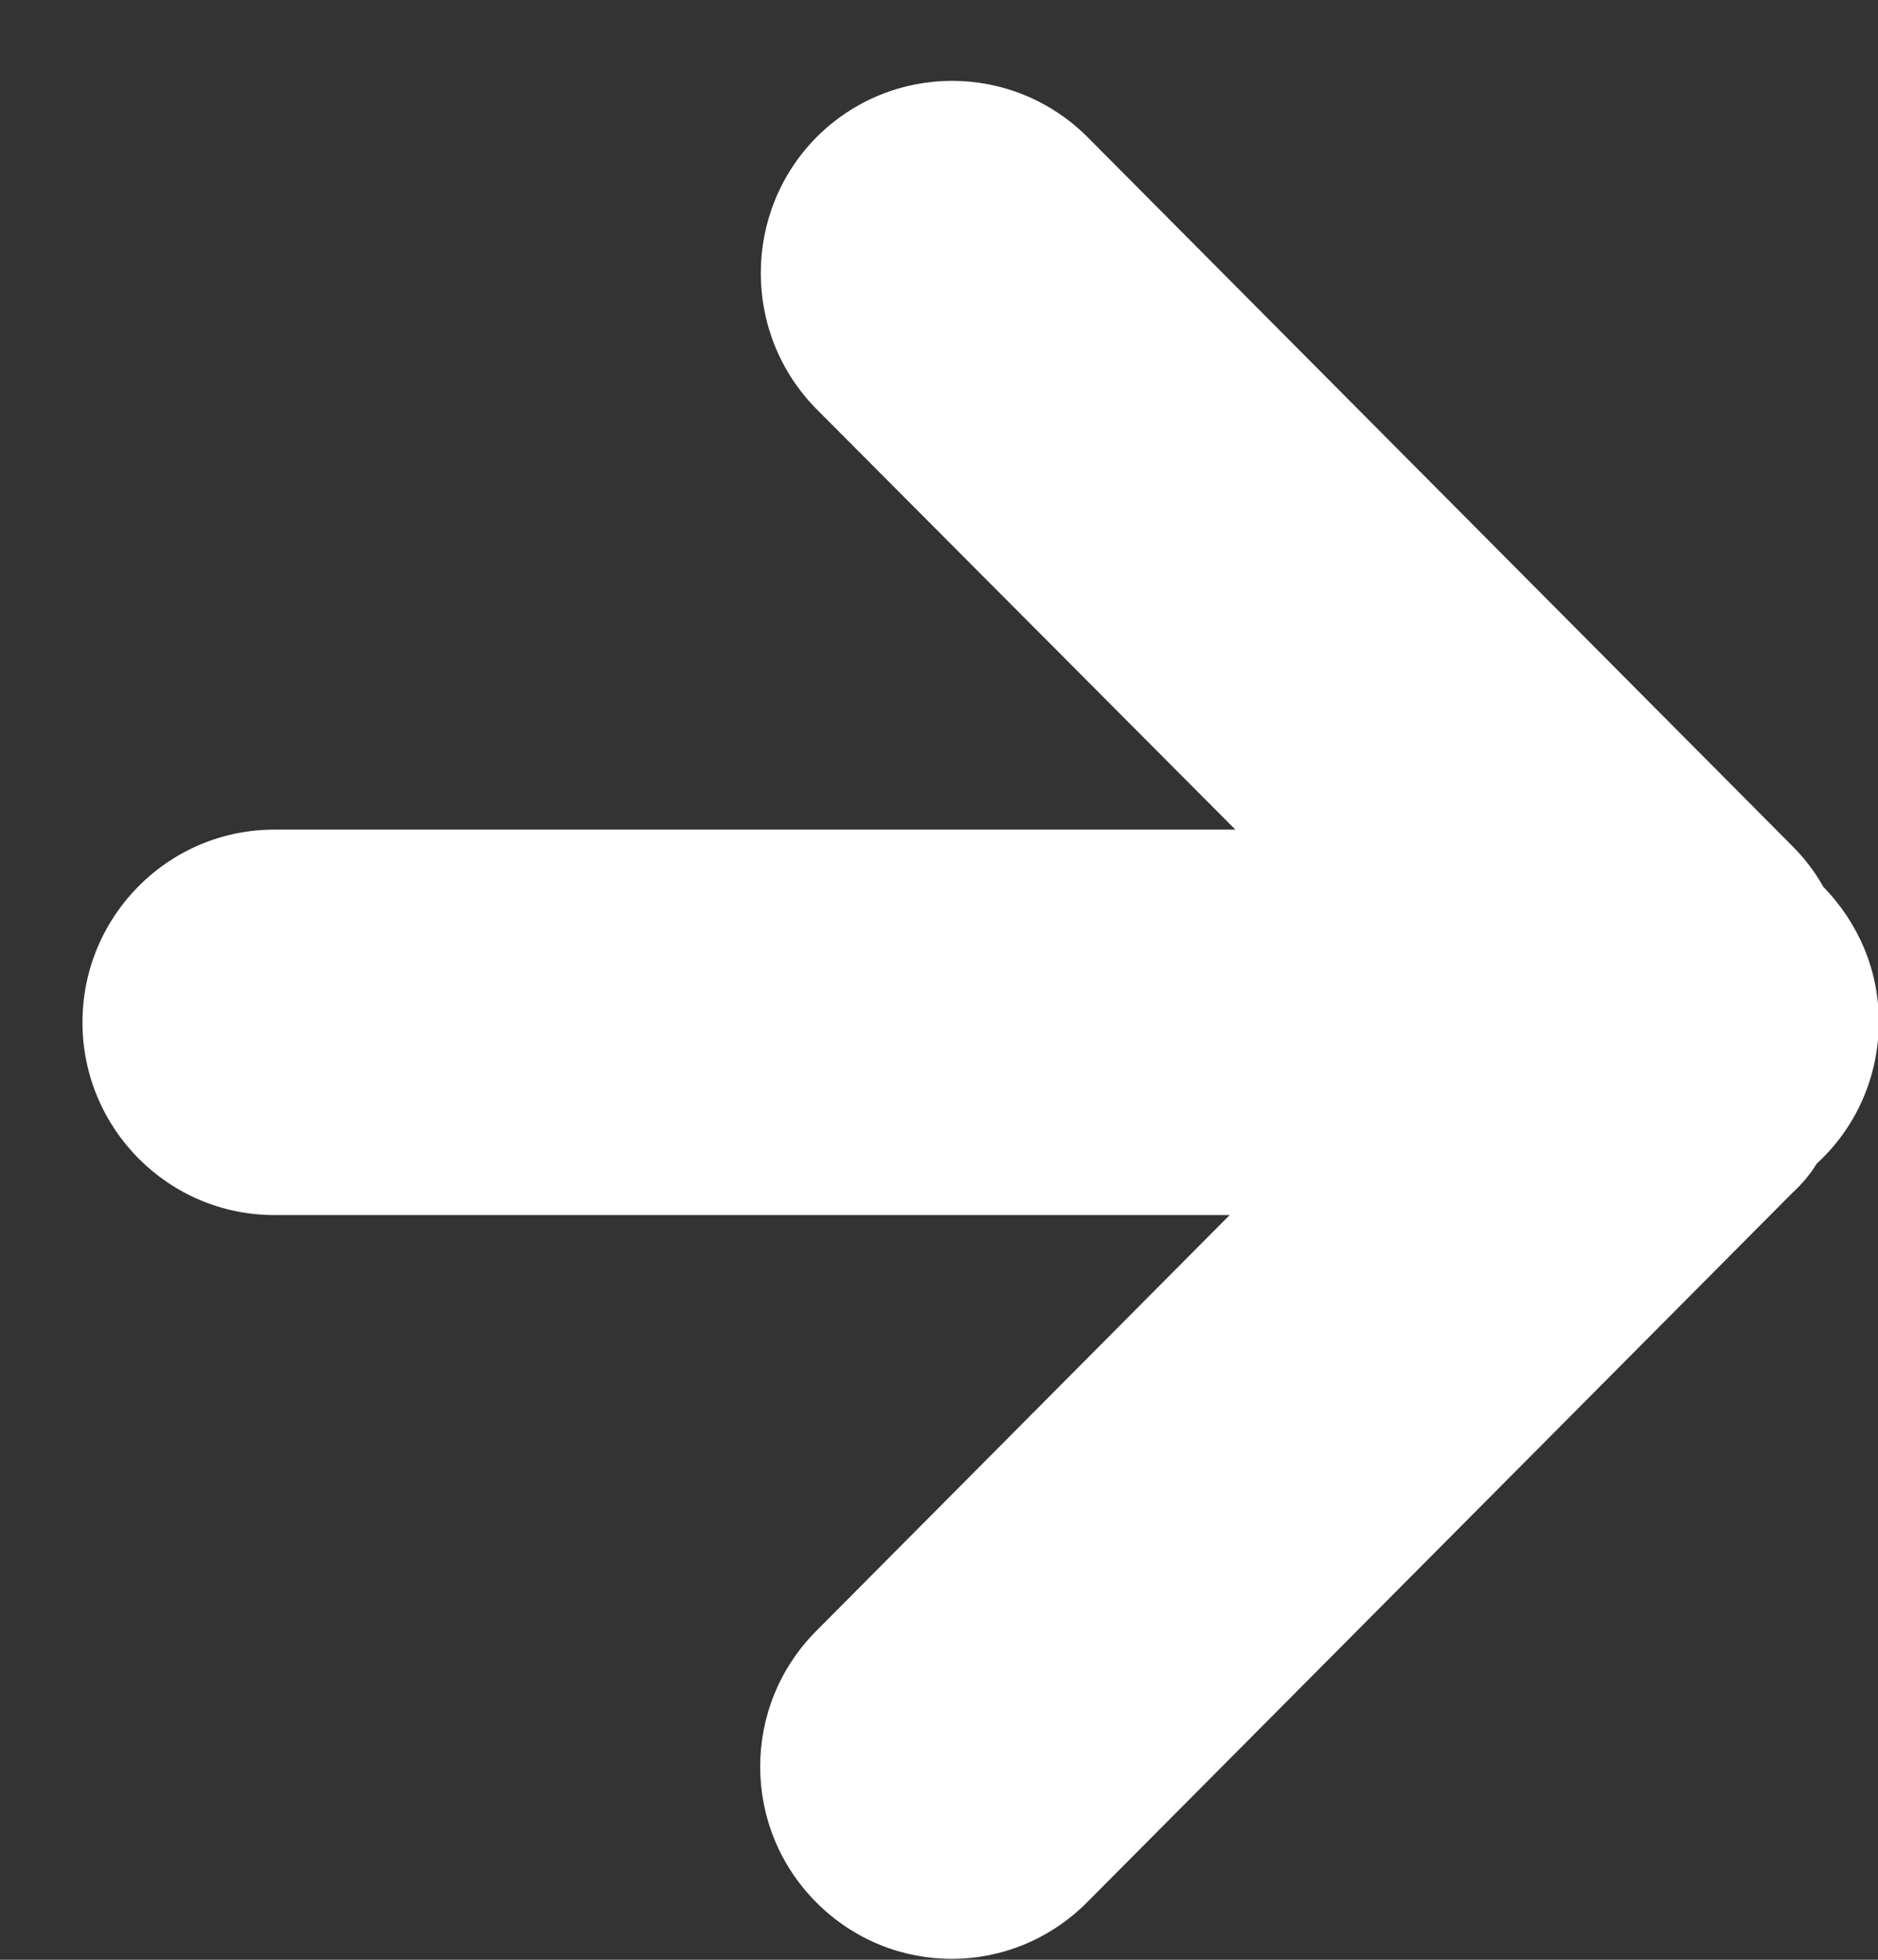
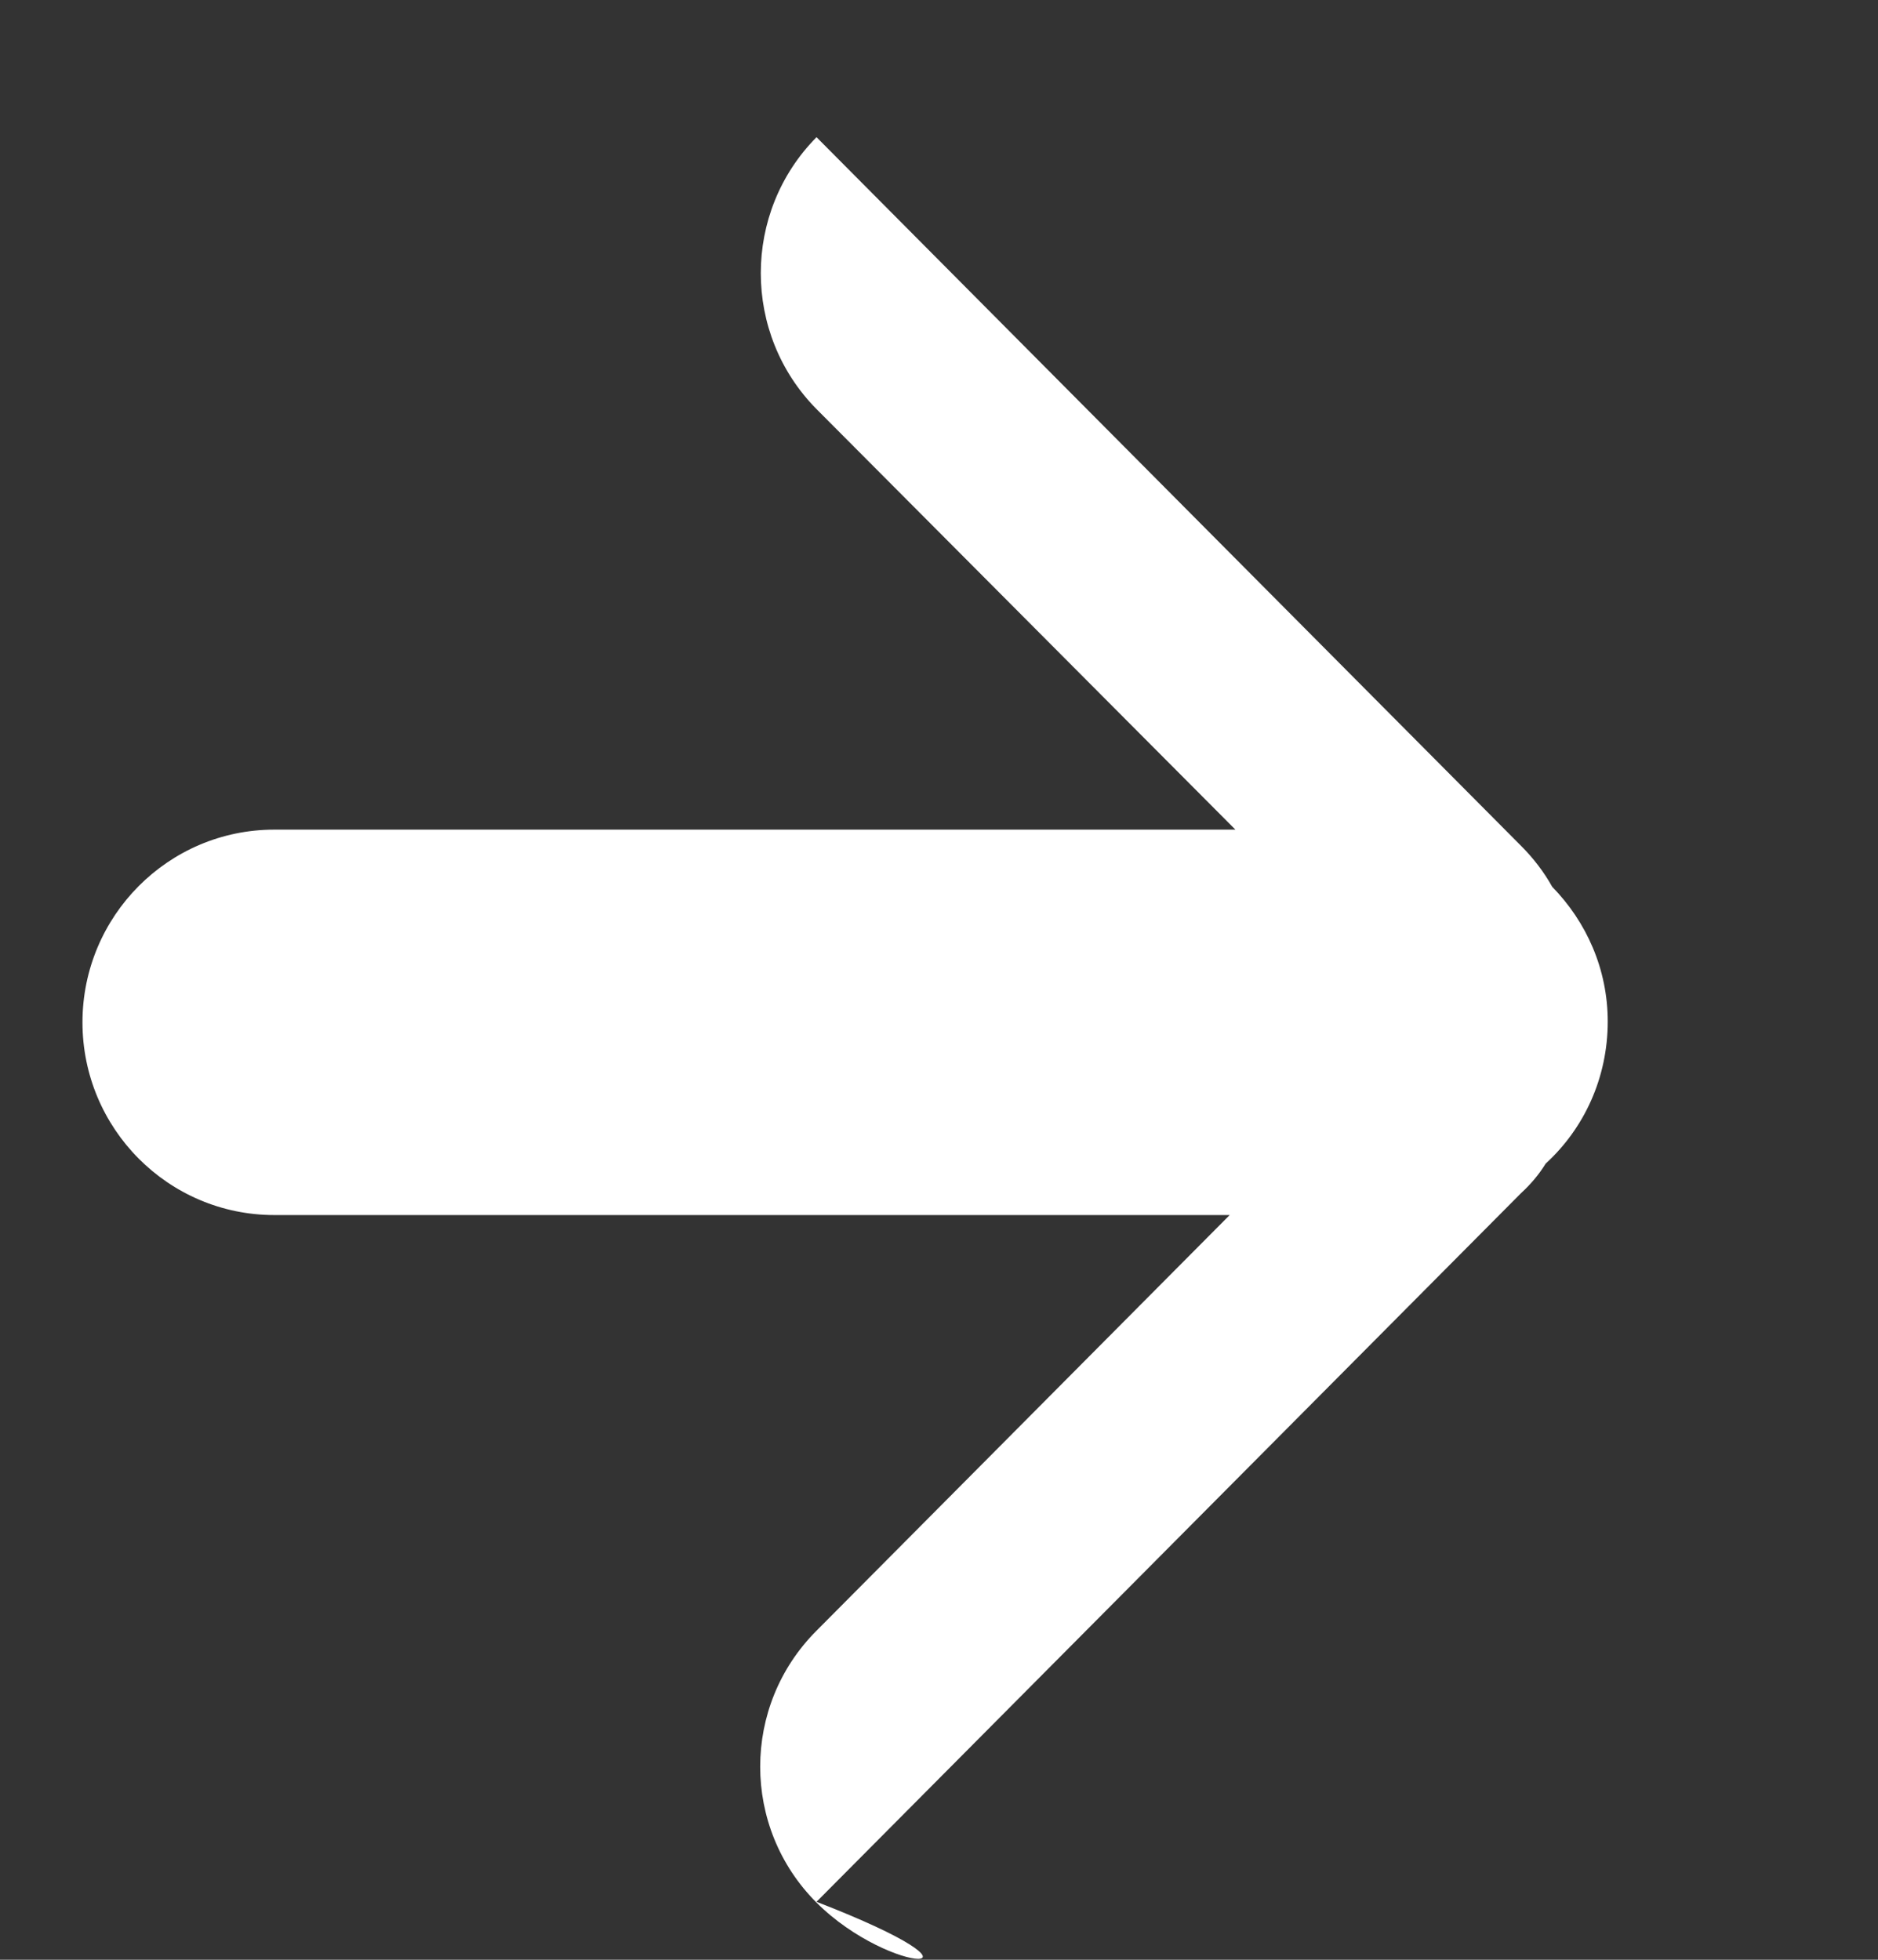
<svg xmlns="http://www.w3.org/2000/svg" version="1.1" id="Слой_1" x="0px" y="0px" viewBox="0 0 23 24" style="enable-background:new 0 0 23 24;" xml:space="preserve">
  <rect x="0" y="0" width="23" height="24" fill="#333333" stroke="none" />
  <style type="text/css">
	.st0{fill-rule:evenodd;clip-rule:evenodd;fill:white;}
</style>
-   <path class="st0" d="M10,23.3c-0.92-0.92-0.92-2.41,0-3.33l5.06-5.09H3.36c-1.3,0-2.35-1.06-2.35-2.36c0-1.3,1.05-2.36,2.35-2.36  h11.77L10,5.01C9.09,4.09,9.09,2.6,10,1.68c0.92-0.92,2.4-0.92,3.32,0l8.63,8.68c0.15,0.15,0.28,0.32,0.38,0.5  c0.42,0.43,0.68,1.01,0.68,1.65c0,0.69-0.29,1.31-0.76,1.74c-0.08,0.13-0.18,0.25-0.3,0.36l-8.63,8.68  C12.4,24.22,10.92,24.22,10,23.3z" />
+   <path class="st0" d="M10,23.3c-0.92-0.92-0.92-2.41,0-3.33l5.06-5.09H3.36c-1.3,0-2.35-1.06-2.35-2.36c0-1.3,1.05-2.36,2.35-2.36  h11.77L10,5.01C9.09,4.09,9.09,2.6,10,1.68l8.63,8.68c0.15,0.15,0.28,0.32,0.38,0.5  c0.42,0.43,0.68,1.01,0.68,1.65c0,0.69-0.29,1.31-0.76,1.74c-0.08,0.13-0.18,0.25-0.3,0.36l-8.63,8.68  C12.4,24.22,10.92,24.22,10,23.3z" />
</svg>